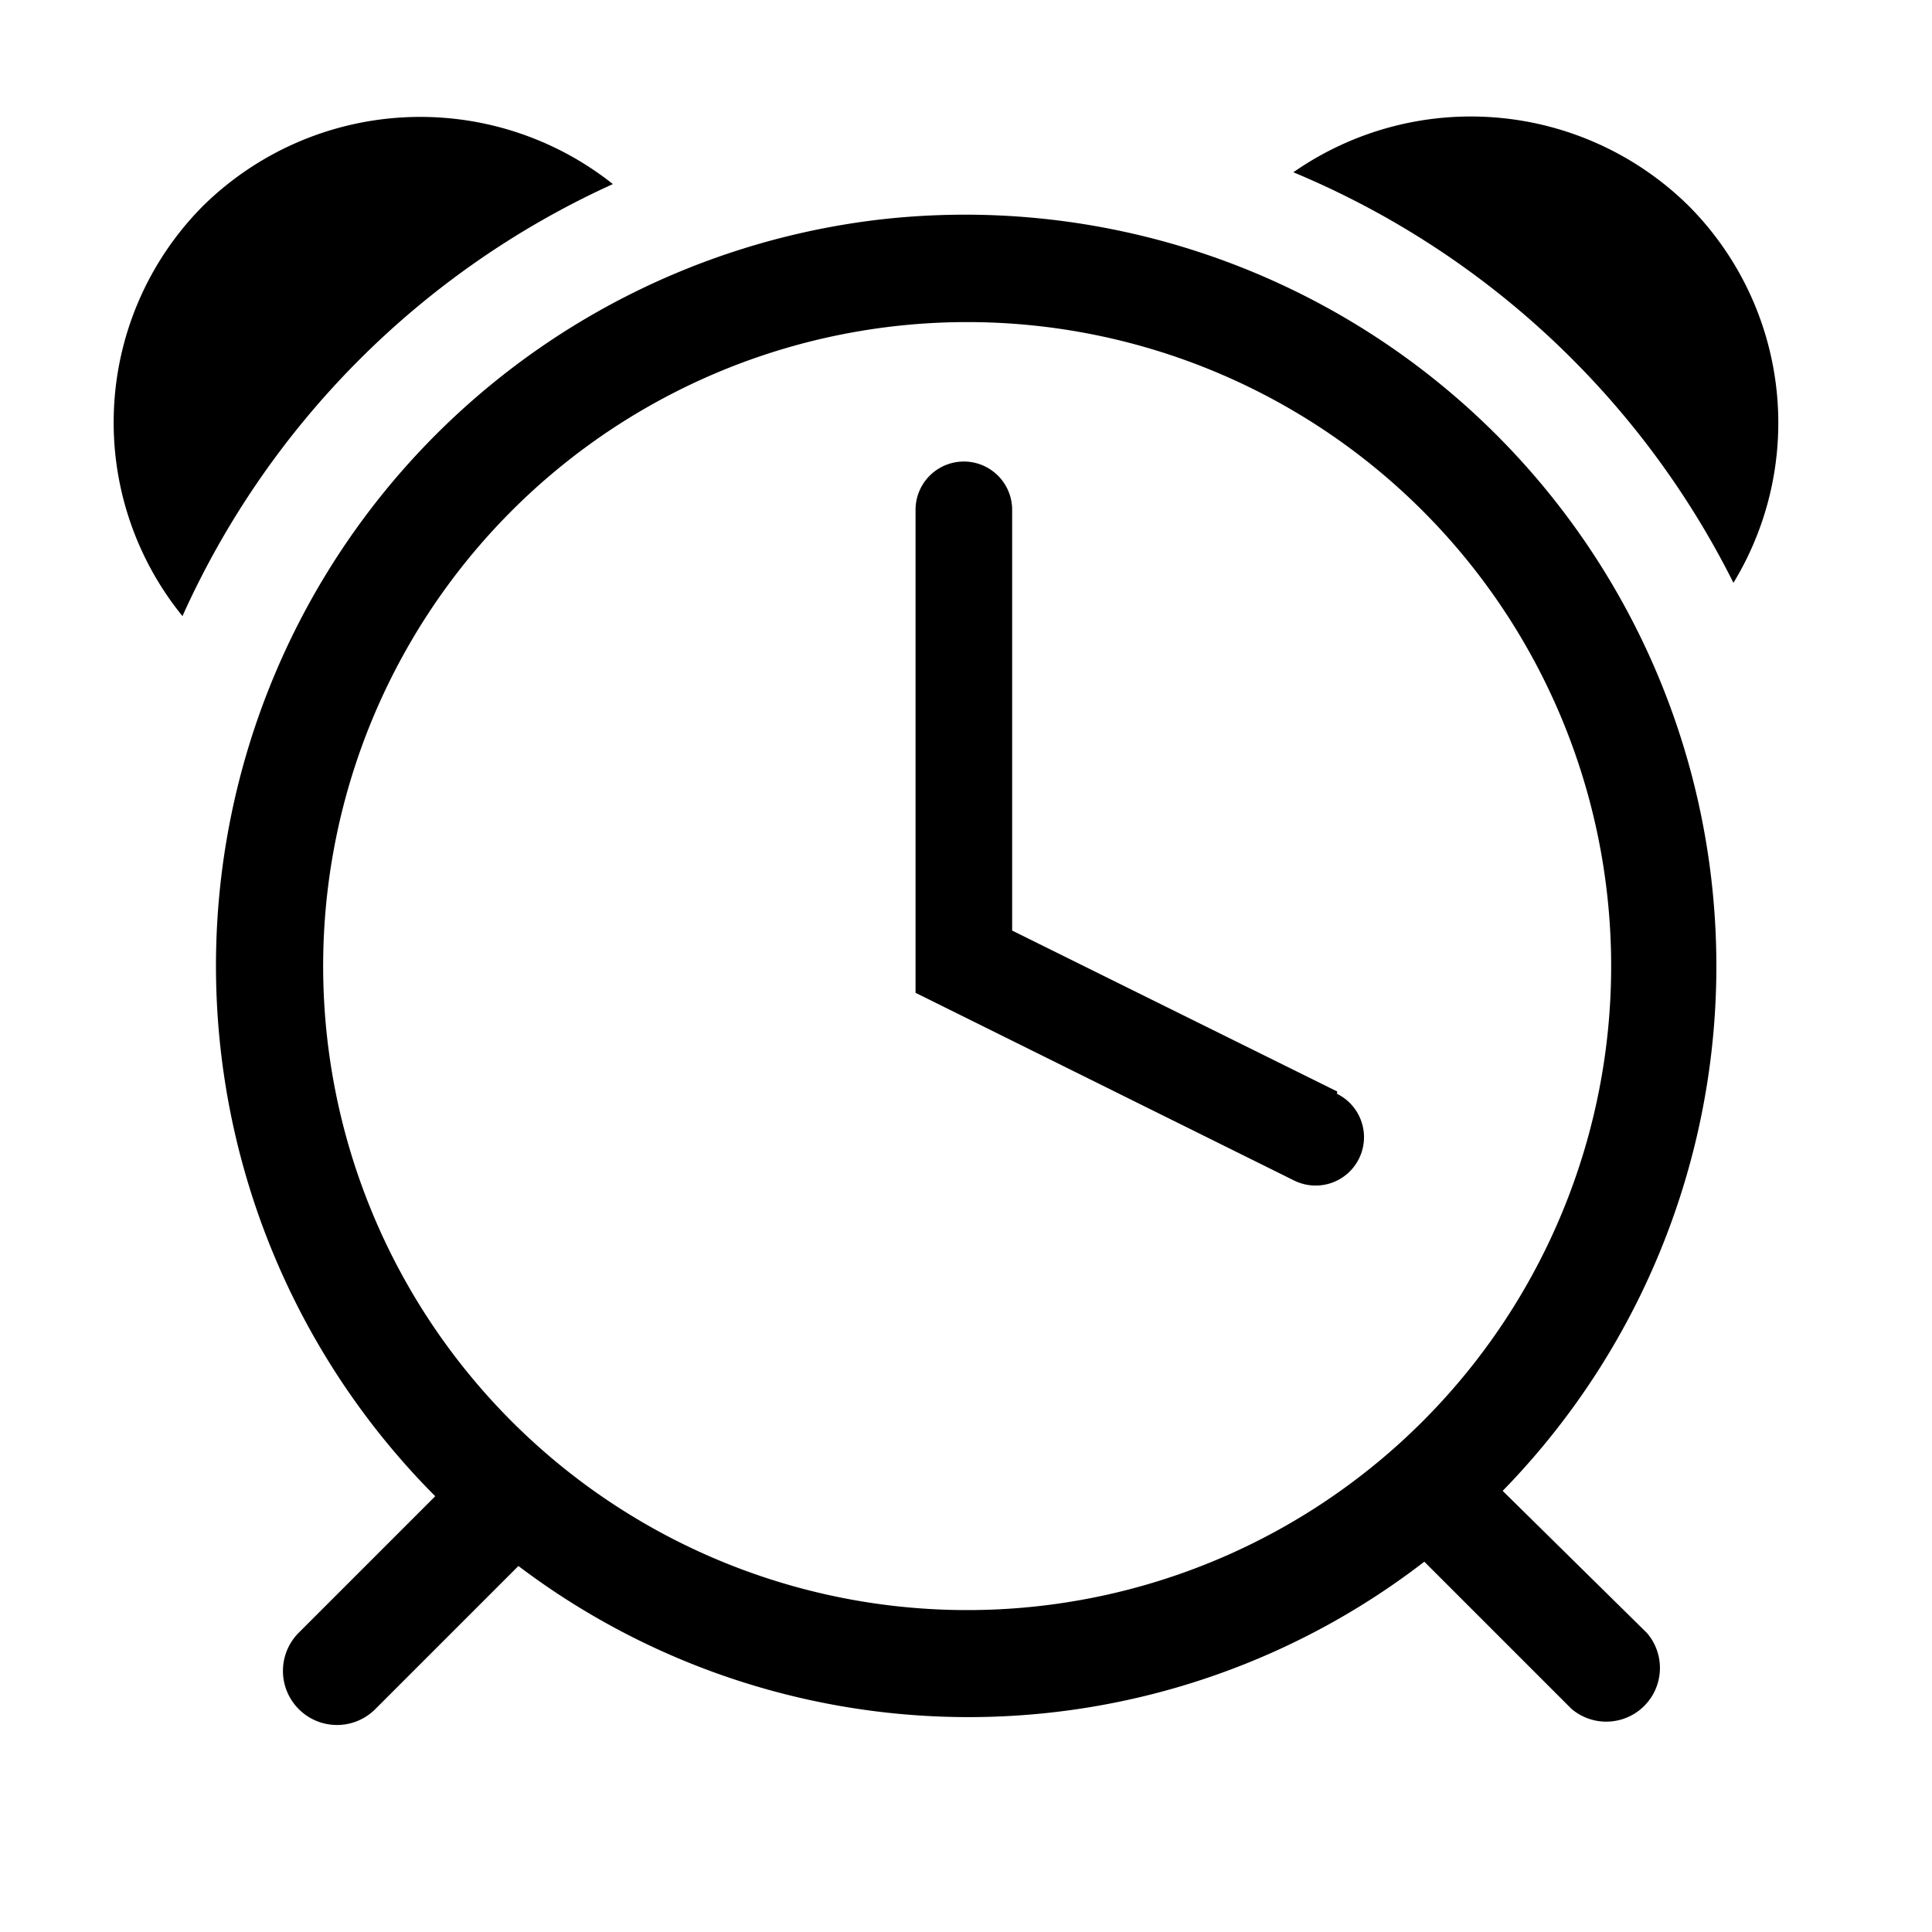
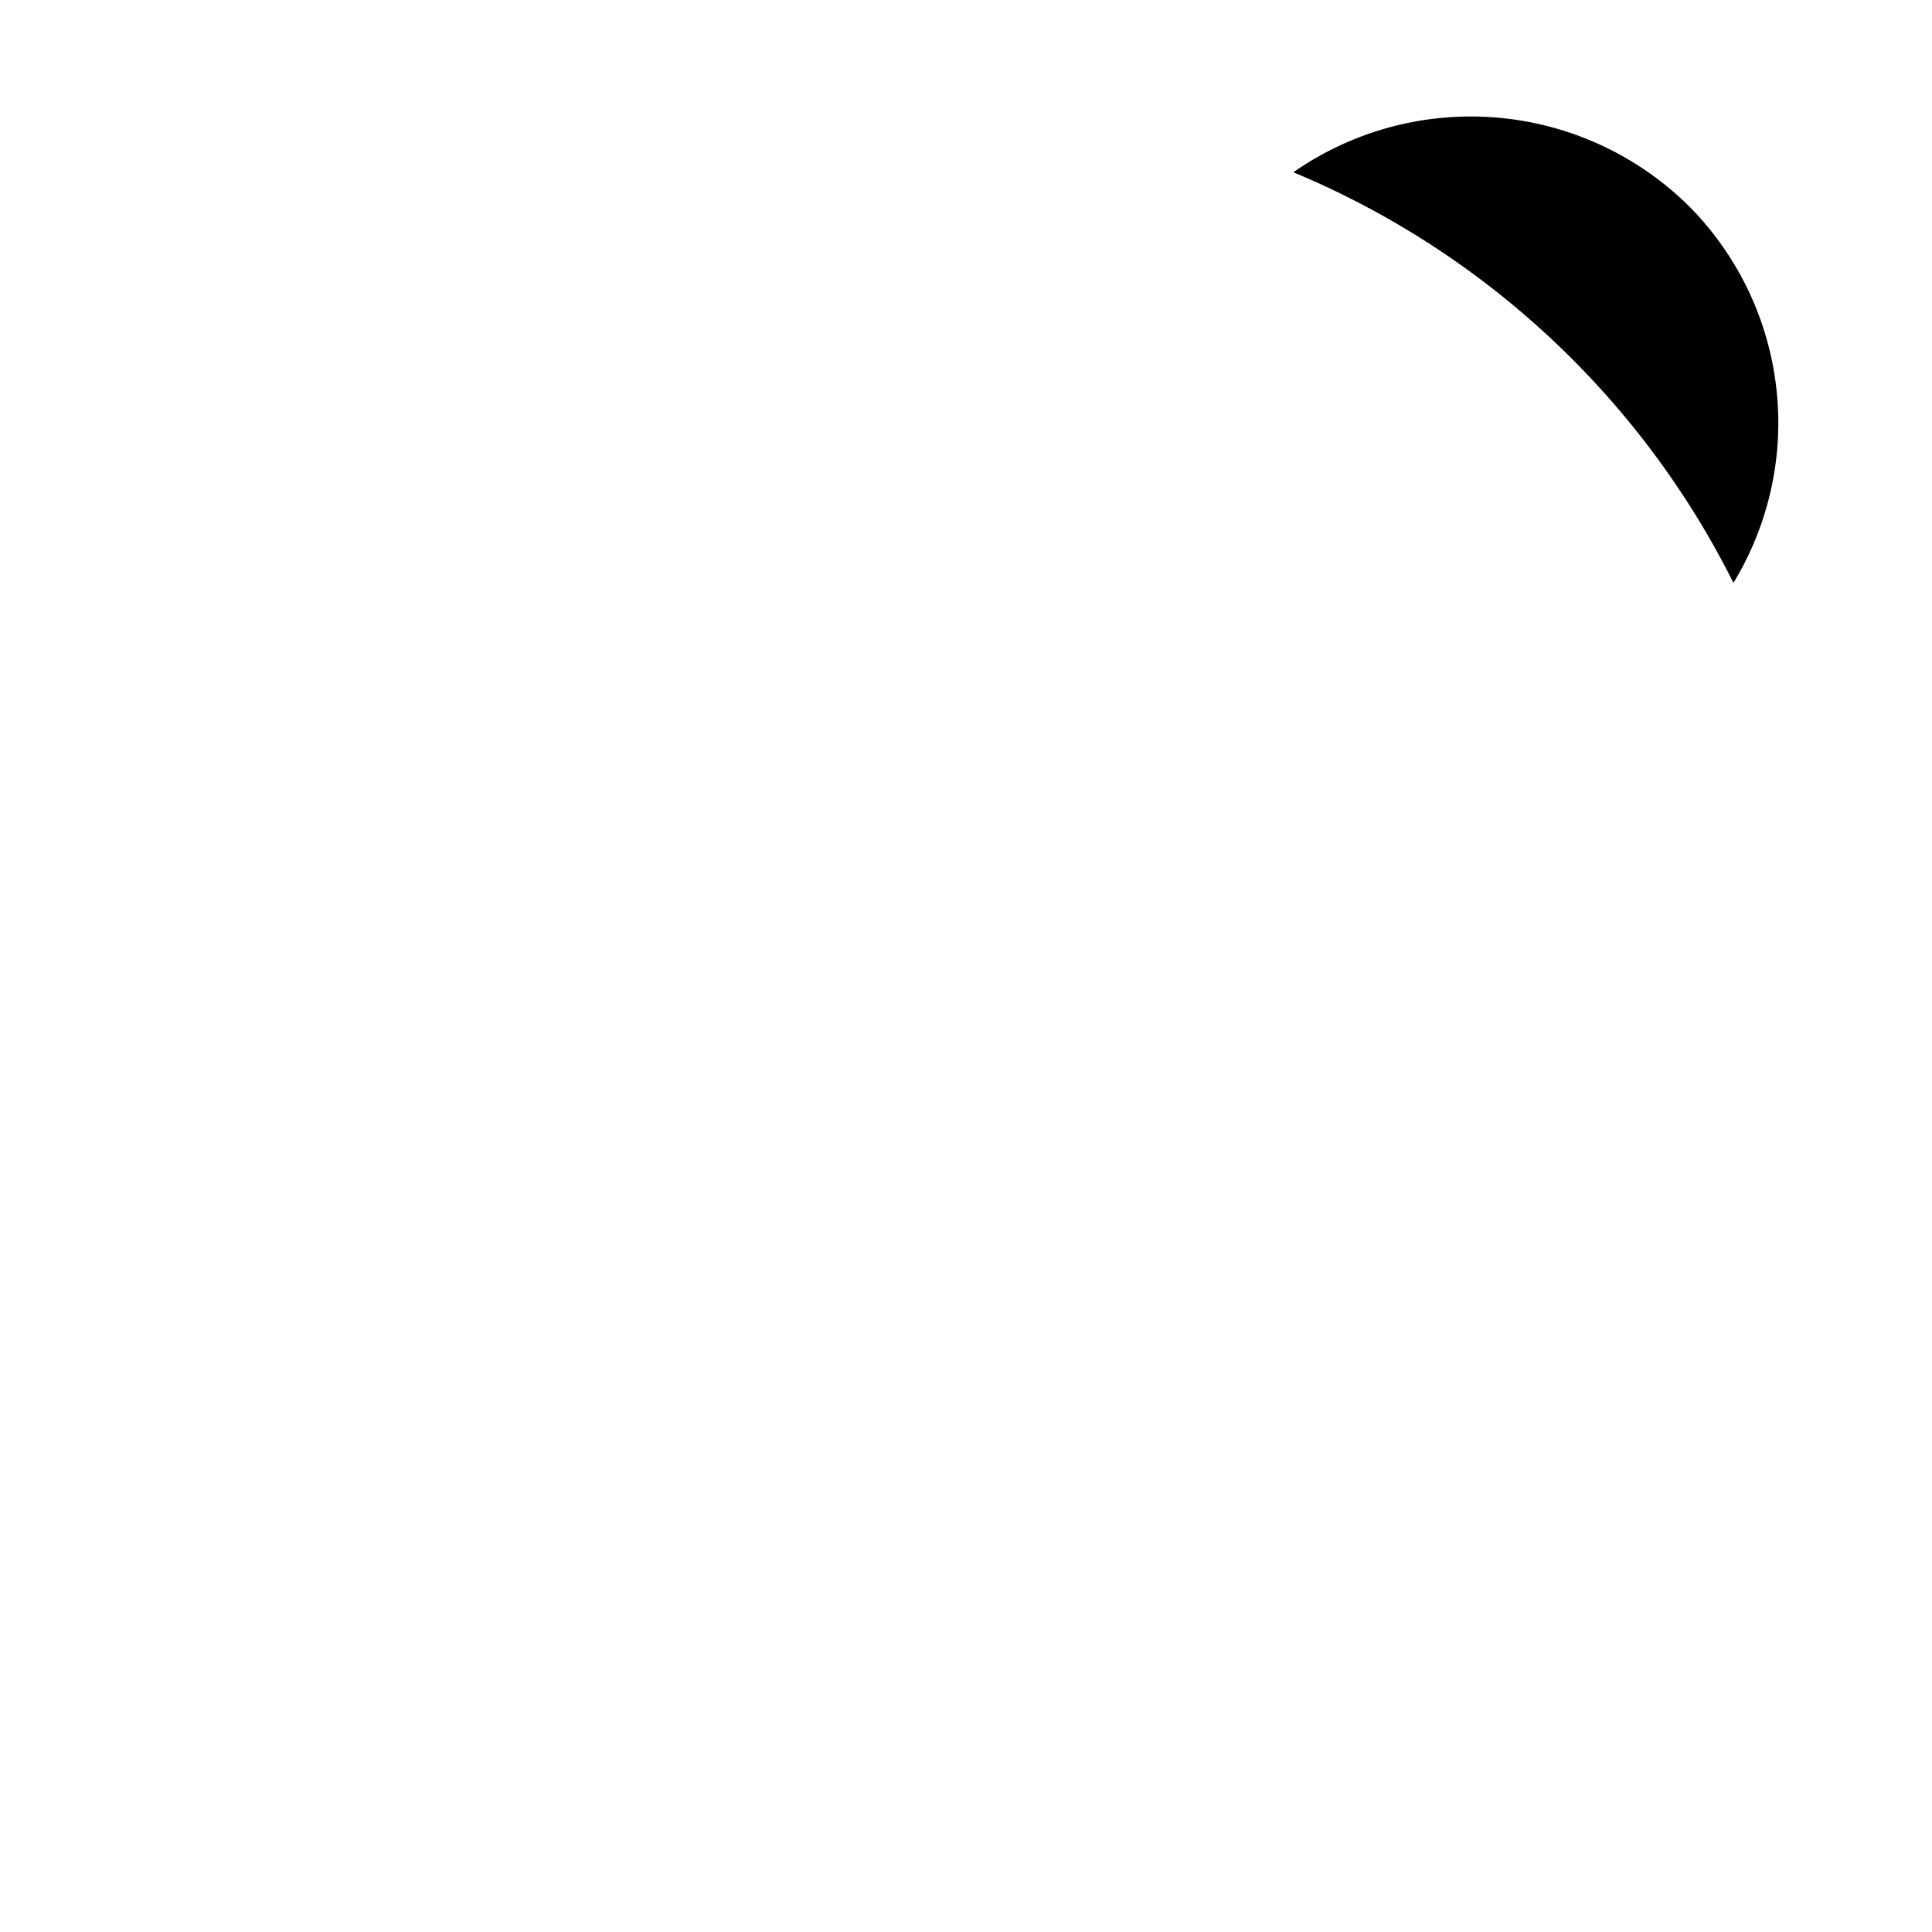
<svg xmlns="http://www.w3.org/2000/svg" width="800" height="800" viewBox="0 0 36 36">
  <path fill="currentColor" d="M31.47 3.84a5.78 5.78 0 0 0-7.37-.63a16.08 16.08 0 0 1 8.2 7.65a5.73 5.73 0 0 0-.83-7.02" class="clr-i-outline clr-i-outline-path-1" />
-   <path fill="currentColor" d="M11.42 3.43a5.77 5.77 0 0 0-7.64.41a5.72 5.72 0 0 0-.38 7.64a16.08 16.08 0 0 1 8.02-8.05" class="clr-i-outline clr-i-outline-path-2" />
-   <path fill="currentColor" d="M16.4 4.09a14 14 0 0 0-8.29 23.79l-2.55 2.55A1 1 0 1 0 7 31.84l2.66-2.66a13.9 13.9 0 0 0 16.88-.08l2.74 2.74a1 1 0 0 0 1.41-1.41L28 27.78A14 14 0 0 0 16.4 4.09m3.18 25.81a12 12 0 1 1 10.34-10.34A12 12 0 0 1 19.58 29.9" class="clr-i-outline clr-i-outline-path-3" />
-   <path fill="currentColor" d="m24.92 20.34l-6.06-3V9.5a.9.9 0 0 0-1.8 0v9l7.06 3.5a.9.9 0 1 0 .79-1.62Z" class="clr-i-outline clr-i-outline-path-4" />
  <path fill="none" d="M0 0h36v36H0z" />
</svg>